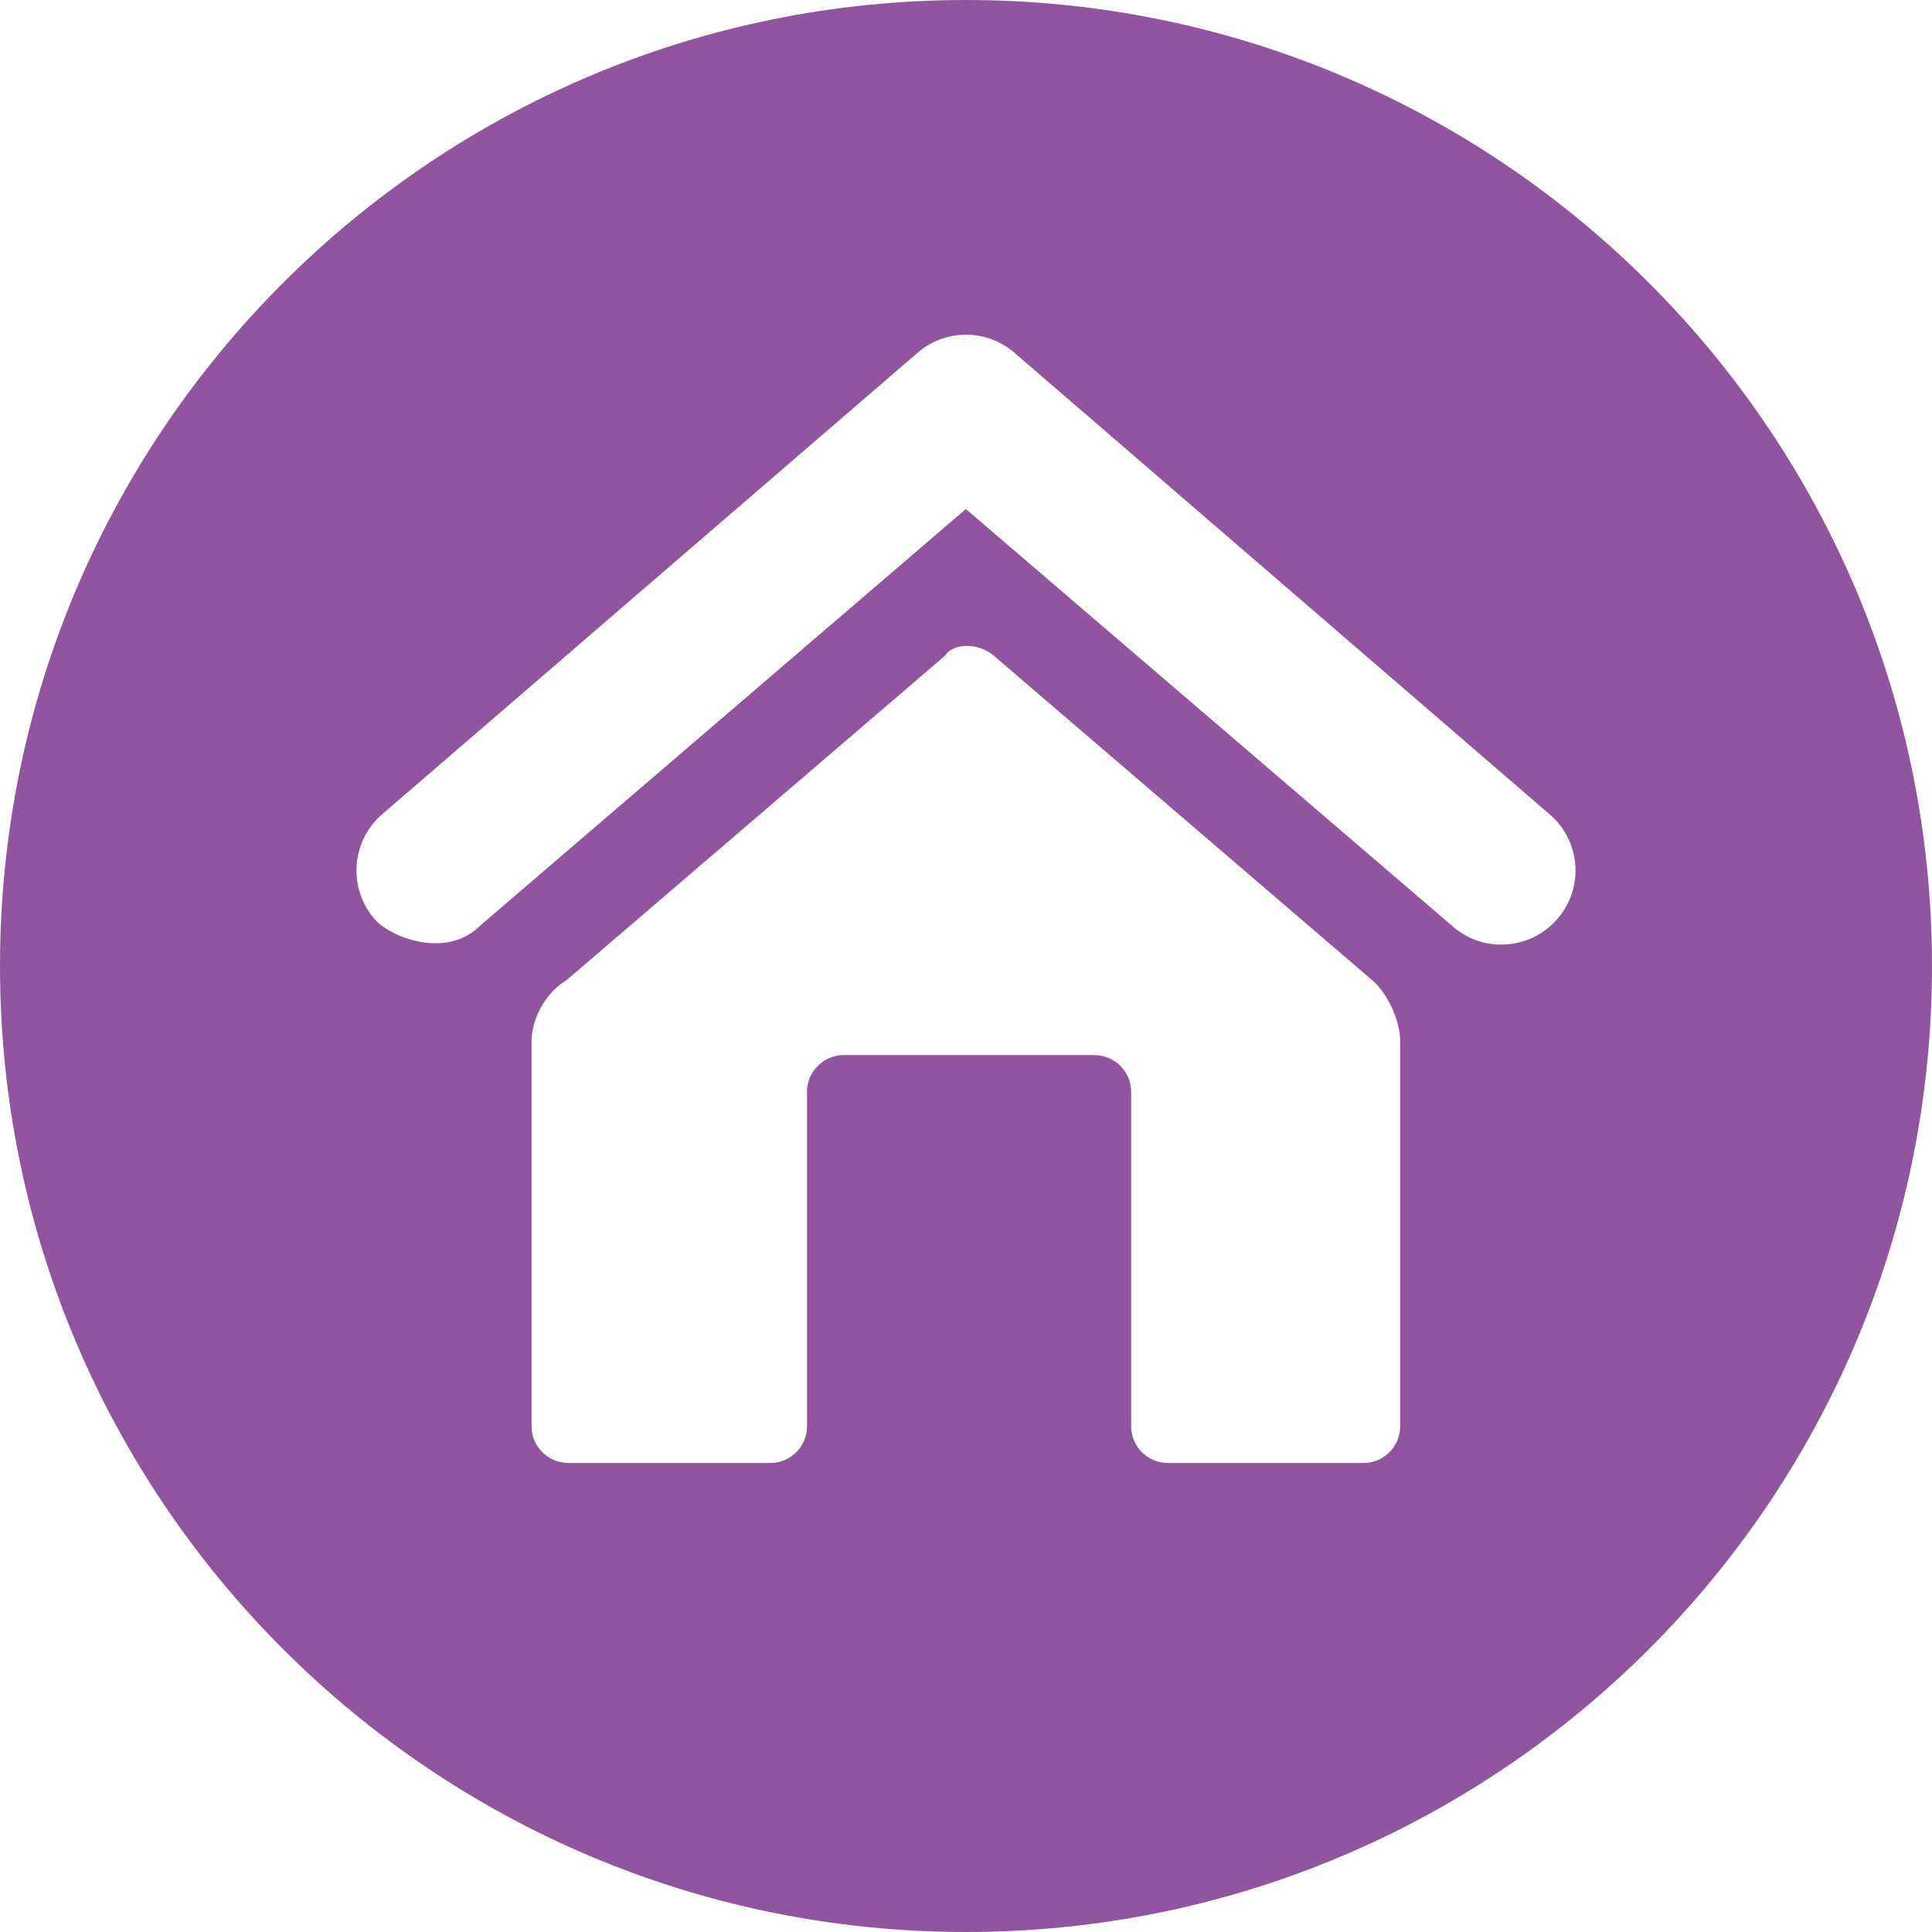
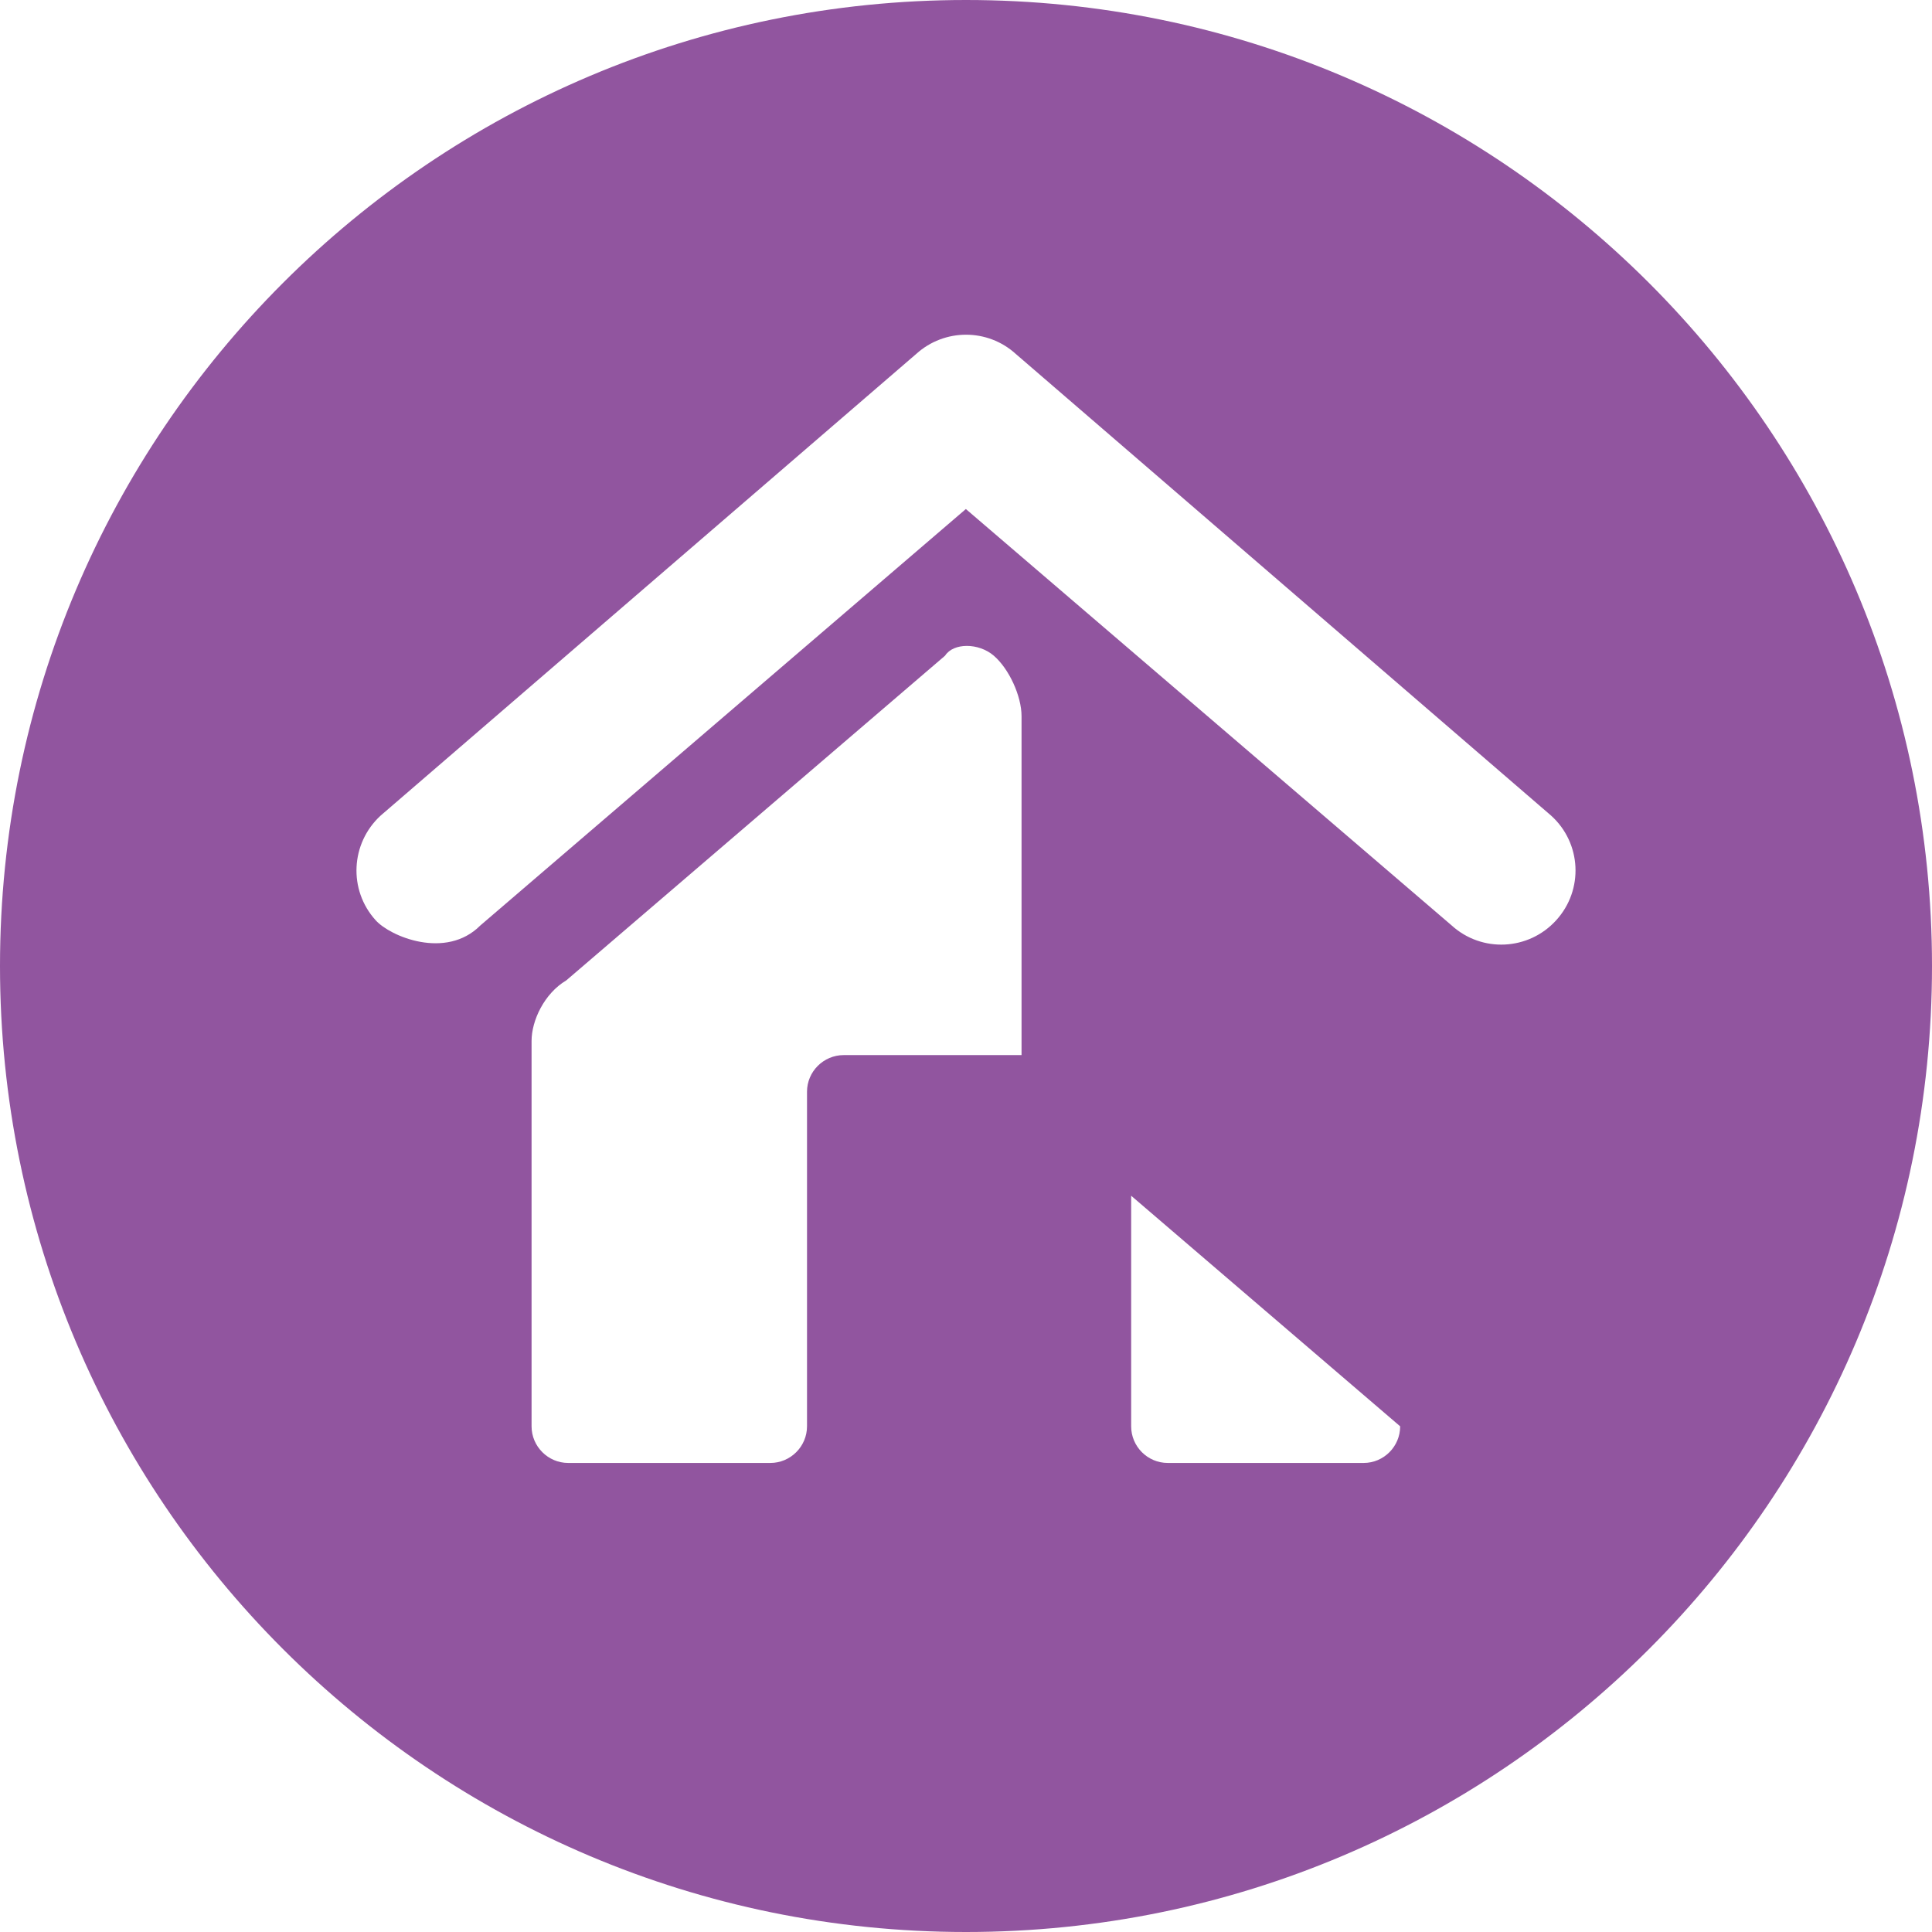
<svg xmlns="http://www.w3.org/2000/svg" id="a" viewBox="0 0 144 144">
  <defs>
    <style>.f{fill:#91559f;}</style>
  </defs>
-   <path class="f" d="M72,0C32.24,0,0,32.24,0,72s32.24,72,72,72,72-32.24,72-72S111.76,0,72,0Zm32.36,106.31c0,1.5-1.22,2.73-2.72,2.73h-14.6c-1.51,0-2.73-1.23-2.73-2.73v-24.94c0-1.5-1.24-2.73-2.74-2.73h-18.68c-1.51,0-2.74,1.23-2.74,2.73v24.94c0,1.5-1.23,2.73-2.73,2.73h-15.07c-1.5,0-2.73-1.23-2.73-2.73v-28.73c0-1.5,.94-3.53,2.59-4.51l28.23-24.2c.62-.97,2.5-.97,3.63,0l28.22,24.2c1.14,.98,2.07,3.01,2.07,4.51v28.74Zm11.63-37.72c-2.06,2.27-5.55,2.43-7.8,.38l-36.2-31.03-36.19,31.04c-2.56,2.57-6.72,.82-7.8-.39-2.05-2.26-1.87-5.74,.37-7.8L68.29,26.38c2.11-1.91,5.32-1.91,7.42,0l39.9,34.41c2.27,2.05,2.44,5.54,.38,7.8Z" />
+   <path class="f" d="M72,0C32.24,0,0,32.24,0,72s32.24,72,72,72,72-32.24,72-72S111.76,0,72,0Zm32.36,106.31c0,1.5-1.22,2.73-2.72,2.73h-14.6c-1.51,0-2.73-1.23-2.73-2.73v-24.94c0-1.5-1.24-2.73-2.74-2.73h-18.68c-1.51,0-2.74,1.23-2.74,2.73v24.94c0,1.5-1.23,2.73-2.73,2.73h-15.07c-1.5,0-2.73-1.23-2.73-2.73v-28.73c0-1.5,.94-3.53,2.59-4.51l28.23-24.2c.62-.97,2.5-.97,3.63,0c1.14,.98,2.07,3.01,2.07,4.51v28.74Zm11.63-37.72c-2.06,2.27-5.55,2.43-7.8,.38l-36.2-31.03-36.19,31.04c-2.56,2.57-6.72,.82-7.8-.39-2.05-2.26-1.87-5.74,.37-7.8L68.29,26.38c2.11-1.91,5.32-1.91,7.42,0l39.9,34.41c2.27,2.05,2.44,5.54,.38,7.8Z" />
</svg>